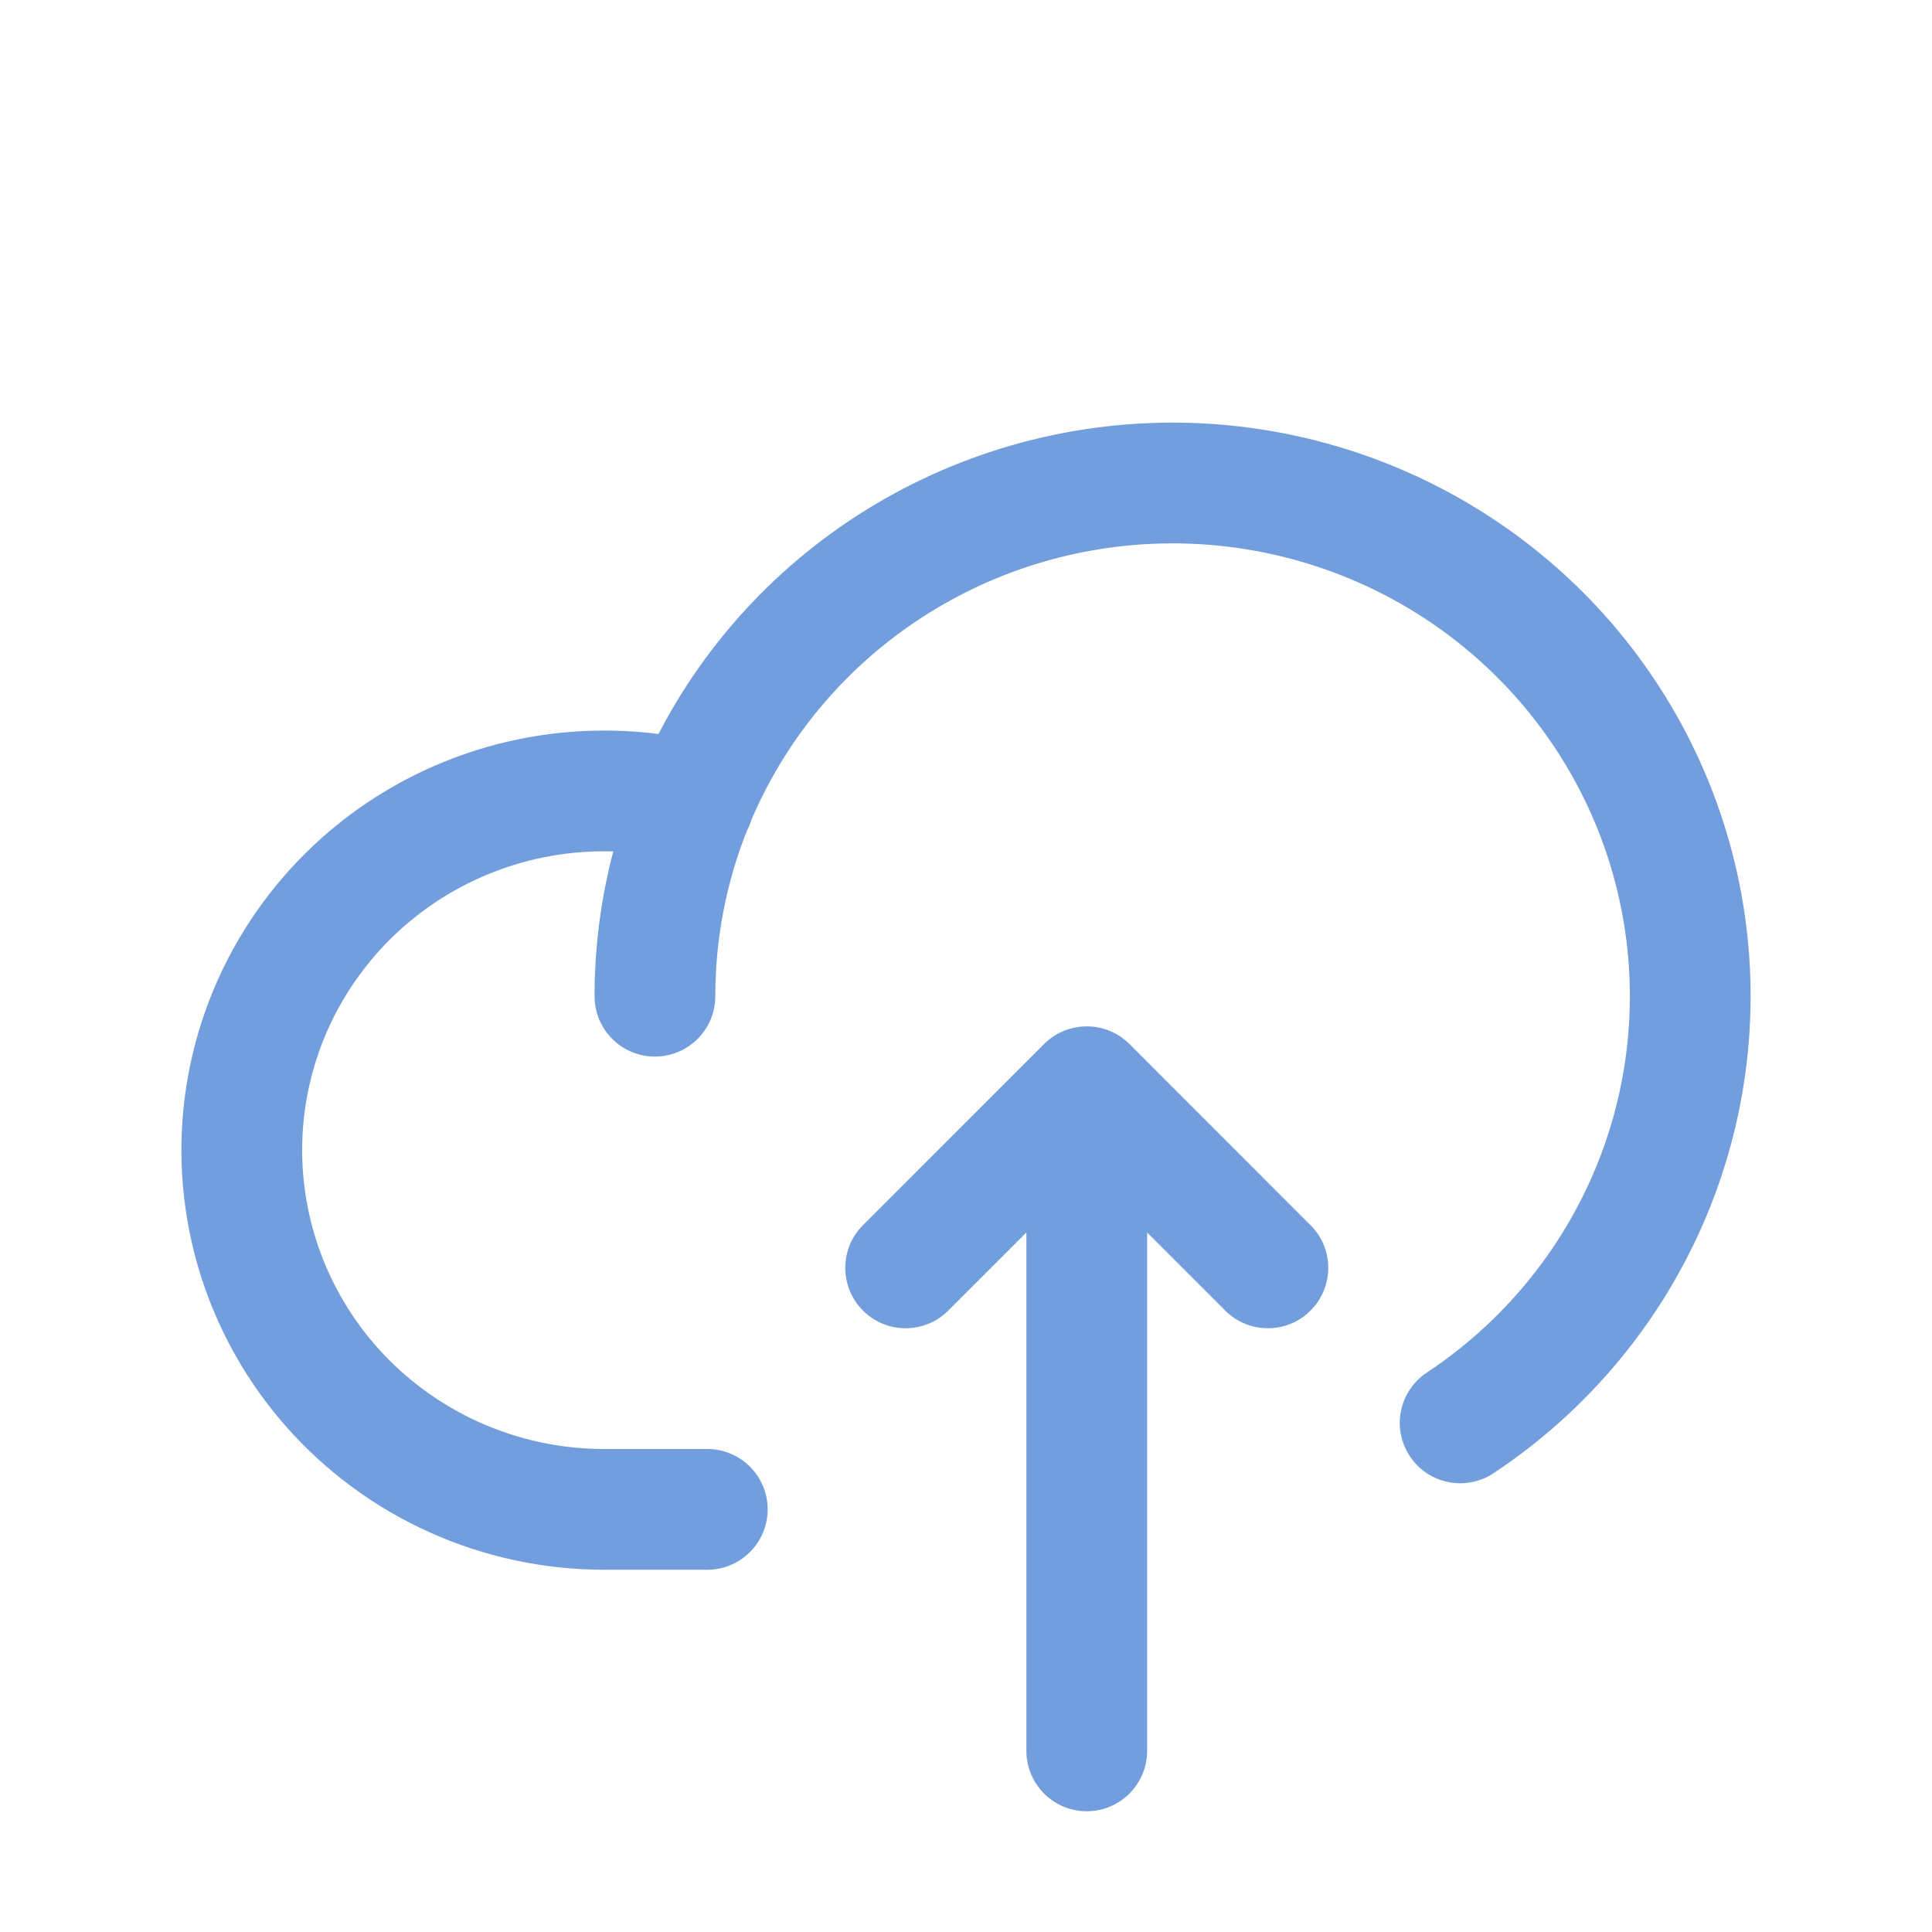
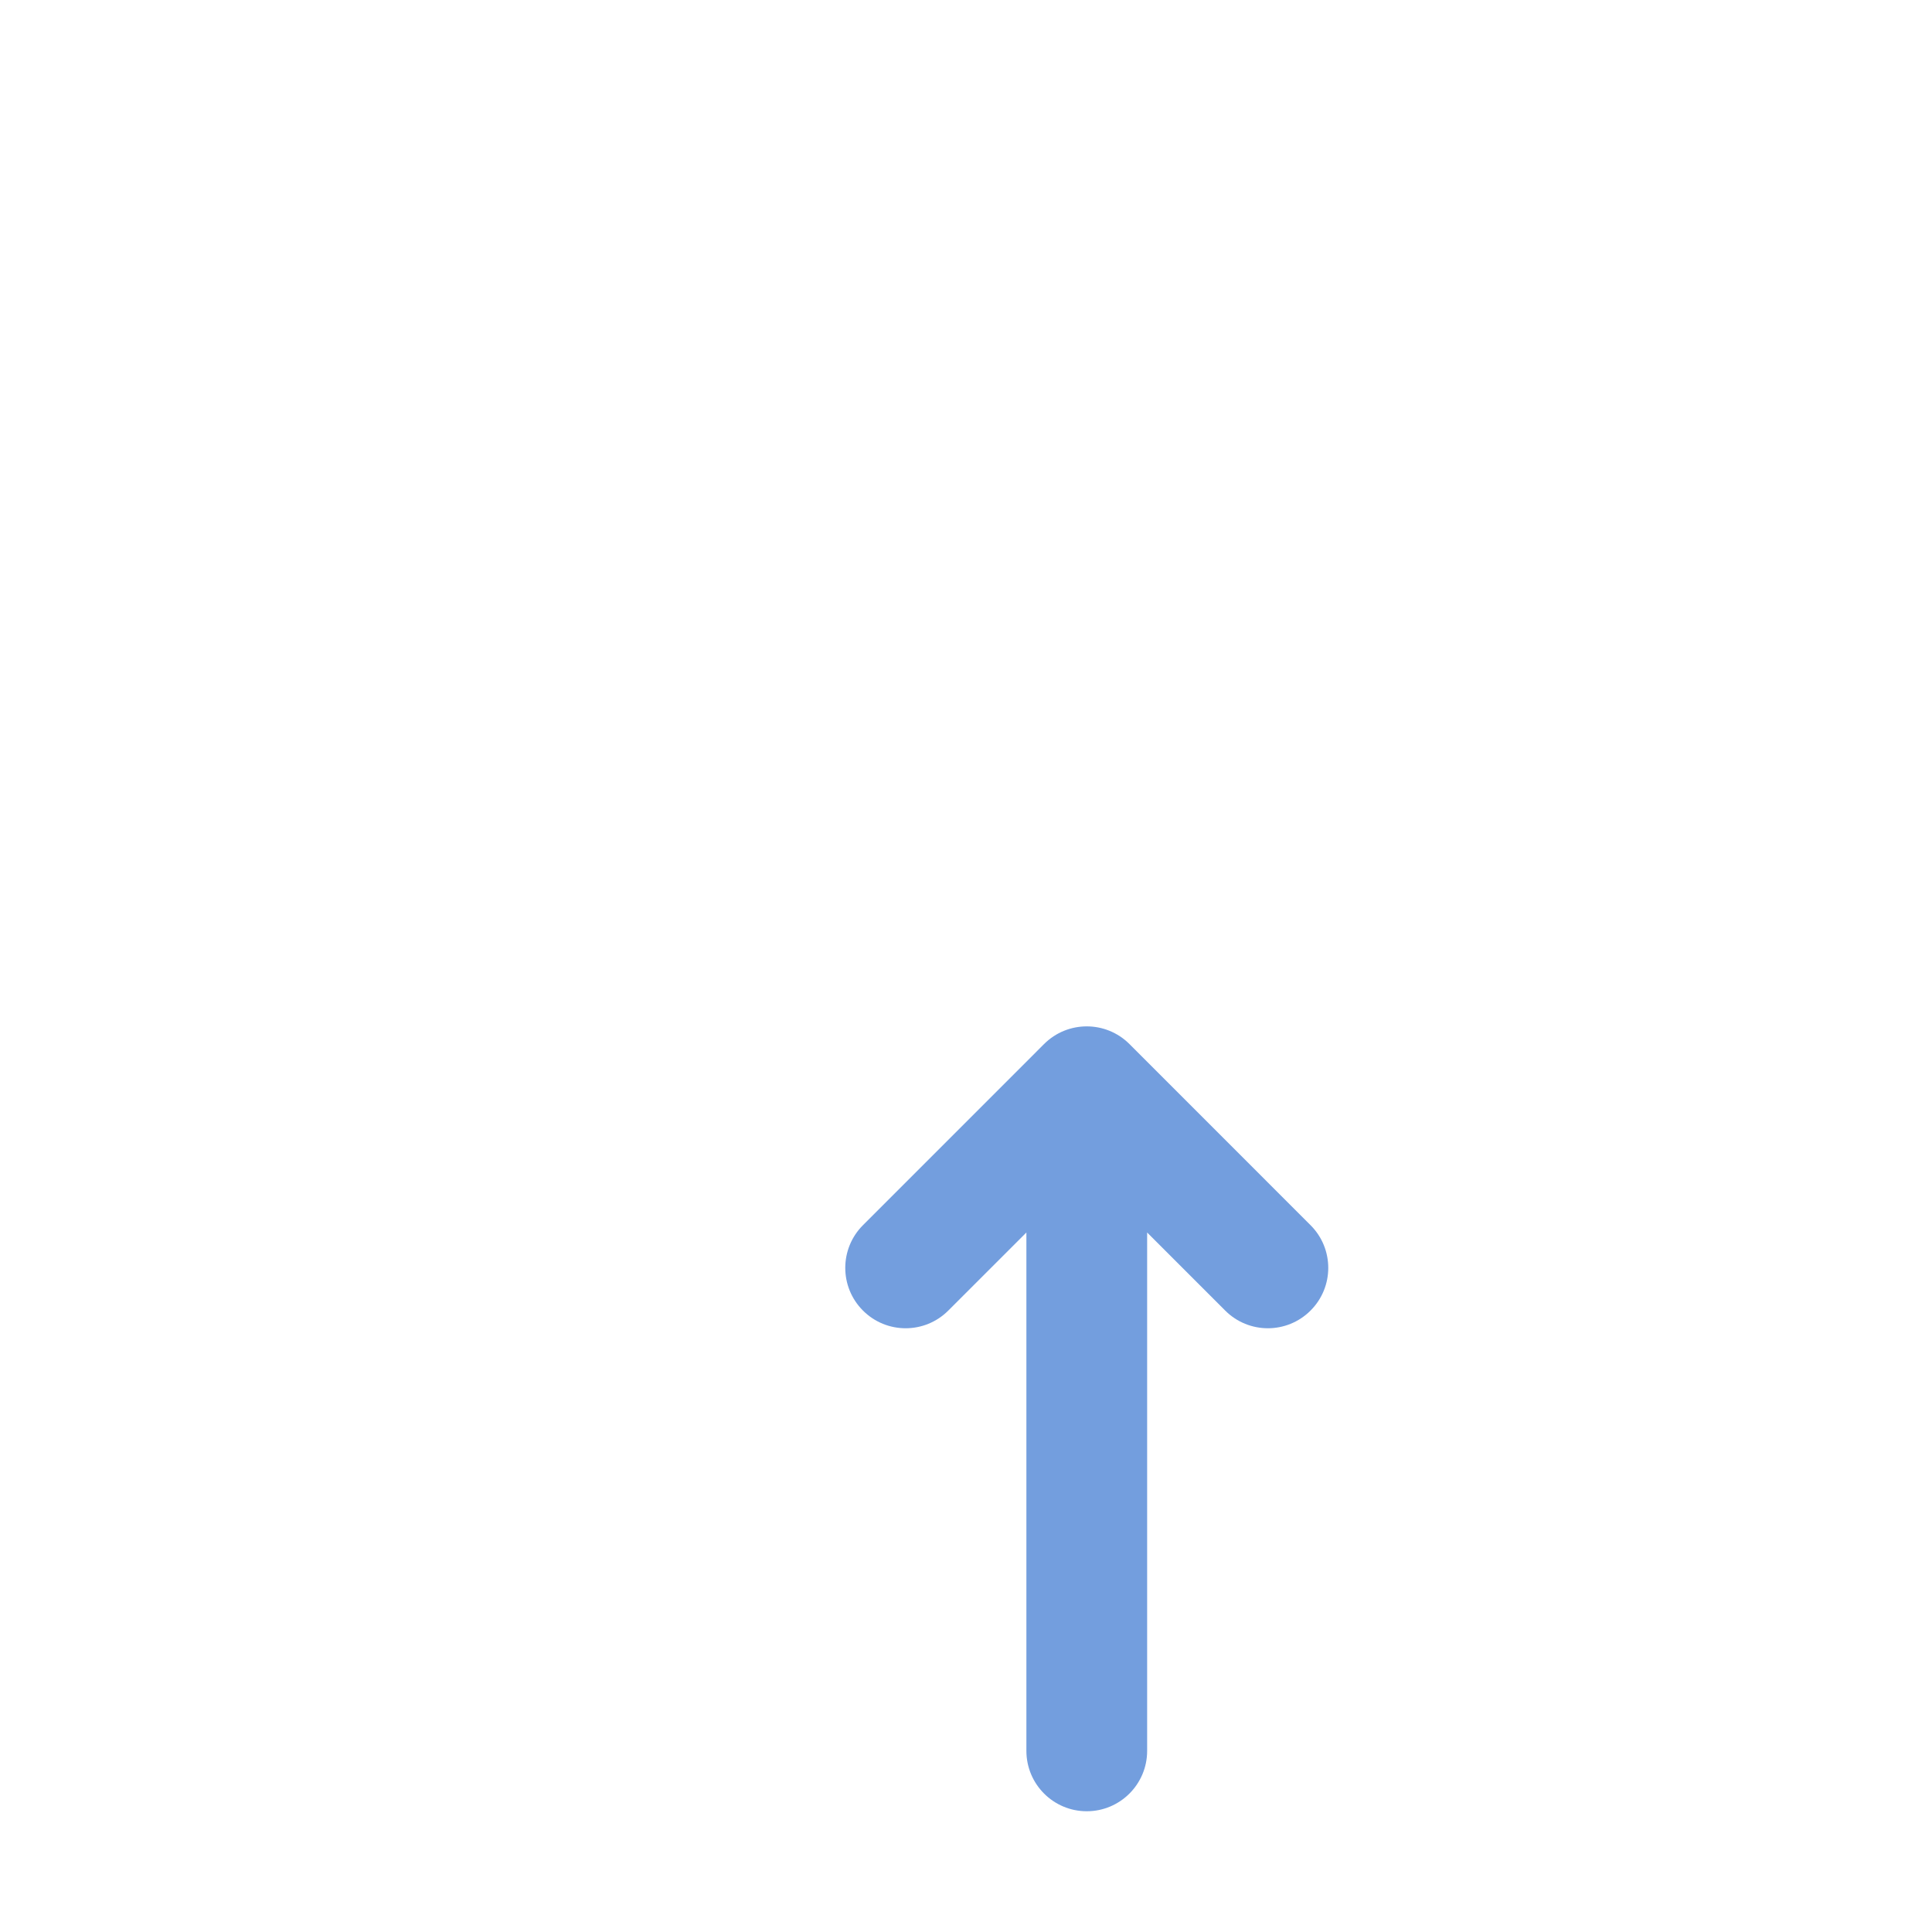
<svg xmlns="http://www.w3.org/2000/svg" width="50" height="50" viewBox="0 0 50 50" fill="none">
-   <path d="M32.657 14.288C30.359 13.835 27.977 14.068 25.813 14.956C23.649 15.845 21.801 17.349 20.503 19.276C20.091 19.887 19.74 20.532 19.453 21.201C19.422 21.308 19.38 21.408 19.329 21.502C18.791 22.859 18.512 24.31 18.512 25.781C18.512 26.644 17.812 27.344 16.949 27.344C16.086 27.344 15.387 26.644 15.387 25.781C15.387 24.51 15.551 23.252 15.871 22.035C15.34 22.019 14.807 22.057 14.281 22.148C13.188 22.339 12.149 22.757 11.232 23.375C10.316 23.994 9.544 24.797 8.967 25.732C8.389 26.667 8.019 27.712 7.881 28.799C7.743 29.885 7.839 30.988 8.164 32.034C8.488 33.081 9.034 34.049 9.765 34.872C10.497 35.696 11.398 36.356 12.408 36.81C13.418 37.263 14.515 37.498 15.624 37.5H18.305C19.167 37.5 19.867 38.2 19.867 39.062C19.867 39.925 19.167 40.625 18.305 40.625H15.621C14.072 40.623 12.541 40.295 11.129 39.661C9.716 39.027 8.455 38.103 7.429 36.947C6.403 35.792 5.636 34.433 5.179 32.96C4.722 31.486 4.586 29.933 4.781 28.404C4.976 26.874 5.497 25.404 6.308 24.09C7.119 22.777 8.202 21.65 9.484 20.785C10.767 19.92 12.219 19.335 13.745 19.07C14.836 18.88 15.947 18.856 17.041 18.996C17.302 18.493 17.592 18.003 17.911 17.529C19.557 15.088 21.894 13.187 24.626 12.066C27.358 10.944 30.363 10.65 33.262 11.222C36.161 11.794 38.826 13.206 40.919 15.28C43.012 17.355 44.439 20.001 45.018 22.883C45.596 25.765 45.299 28.752 44.165 31.466C43.031 34.18 41.112 36.497 38.652 38.127C37.933 38.603 36.963 38.407 36.486 37.687C36.01 36.968 36.207 35.998 36.926 35.522C38.873 34.232 40.388 32.401 41.282 30.261C42.176 28.122 42.409 25.768 41.954 23.498C41.498 21.227 40.373 19.139 38.719 17.5C37.065 15.86 34.956 14.741 32.657 14.288Z" fill="#739EDE" />
-   <path d="M22.333 33.917C21.723 33.307 21.723 32.318 22.333 31.708L27.02 27.02C27.63 26.41 28.62 26.41 29.23 27.02L33.917 31.708C34.528 32.318 34.528 33.307 33.917 33.917C33.307 34.528 32.318 34.528 31.708 33.917L29.688 31.897V45.312C29.688 46.175 28.988 46.875 28.125 46.875C27.262 46.875 26.563 46.175 26.563 45.312V31.897L24.542 33.917C23.932 34.528 22.943 34.528 22.333 33.917Z" fill="#739EDE" />
+   <path d="M22.333 33.917C21.723 33.307 21.723 32.318 22.333 31.708L27.02 27.02C27.63 26.41 28.62 26.41 29.23 27.02L33.917 31.708C34.528 32.318 34.528 33.307 33.917 33.917C33.307 34.528 32.318 34.528 31.708 33.917L29.688 31.897V45.312C29.688 46.175 28.988 46.875 28.125 46.875C27.262 46.875 26.563 46.175 26.563 45.312V31.897L24.542 33.917C23.932 34.528 22.943 34.528 22.333 33.917" fill="#739EDE" />
</svg>